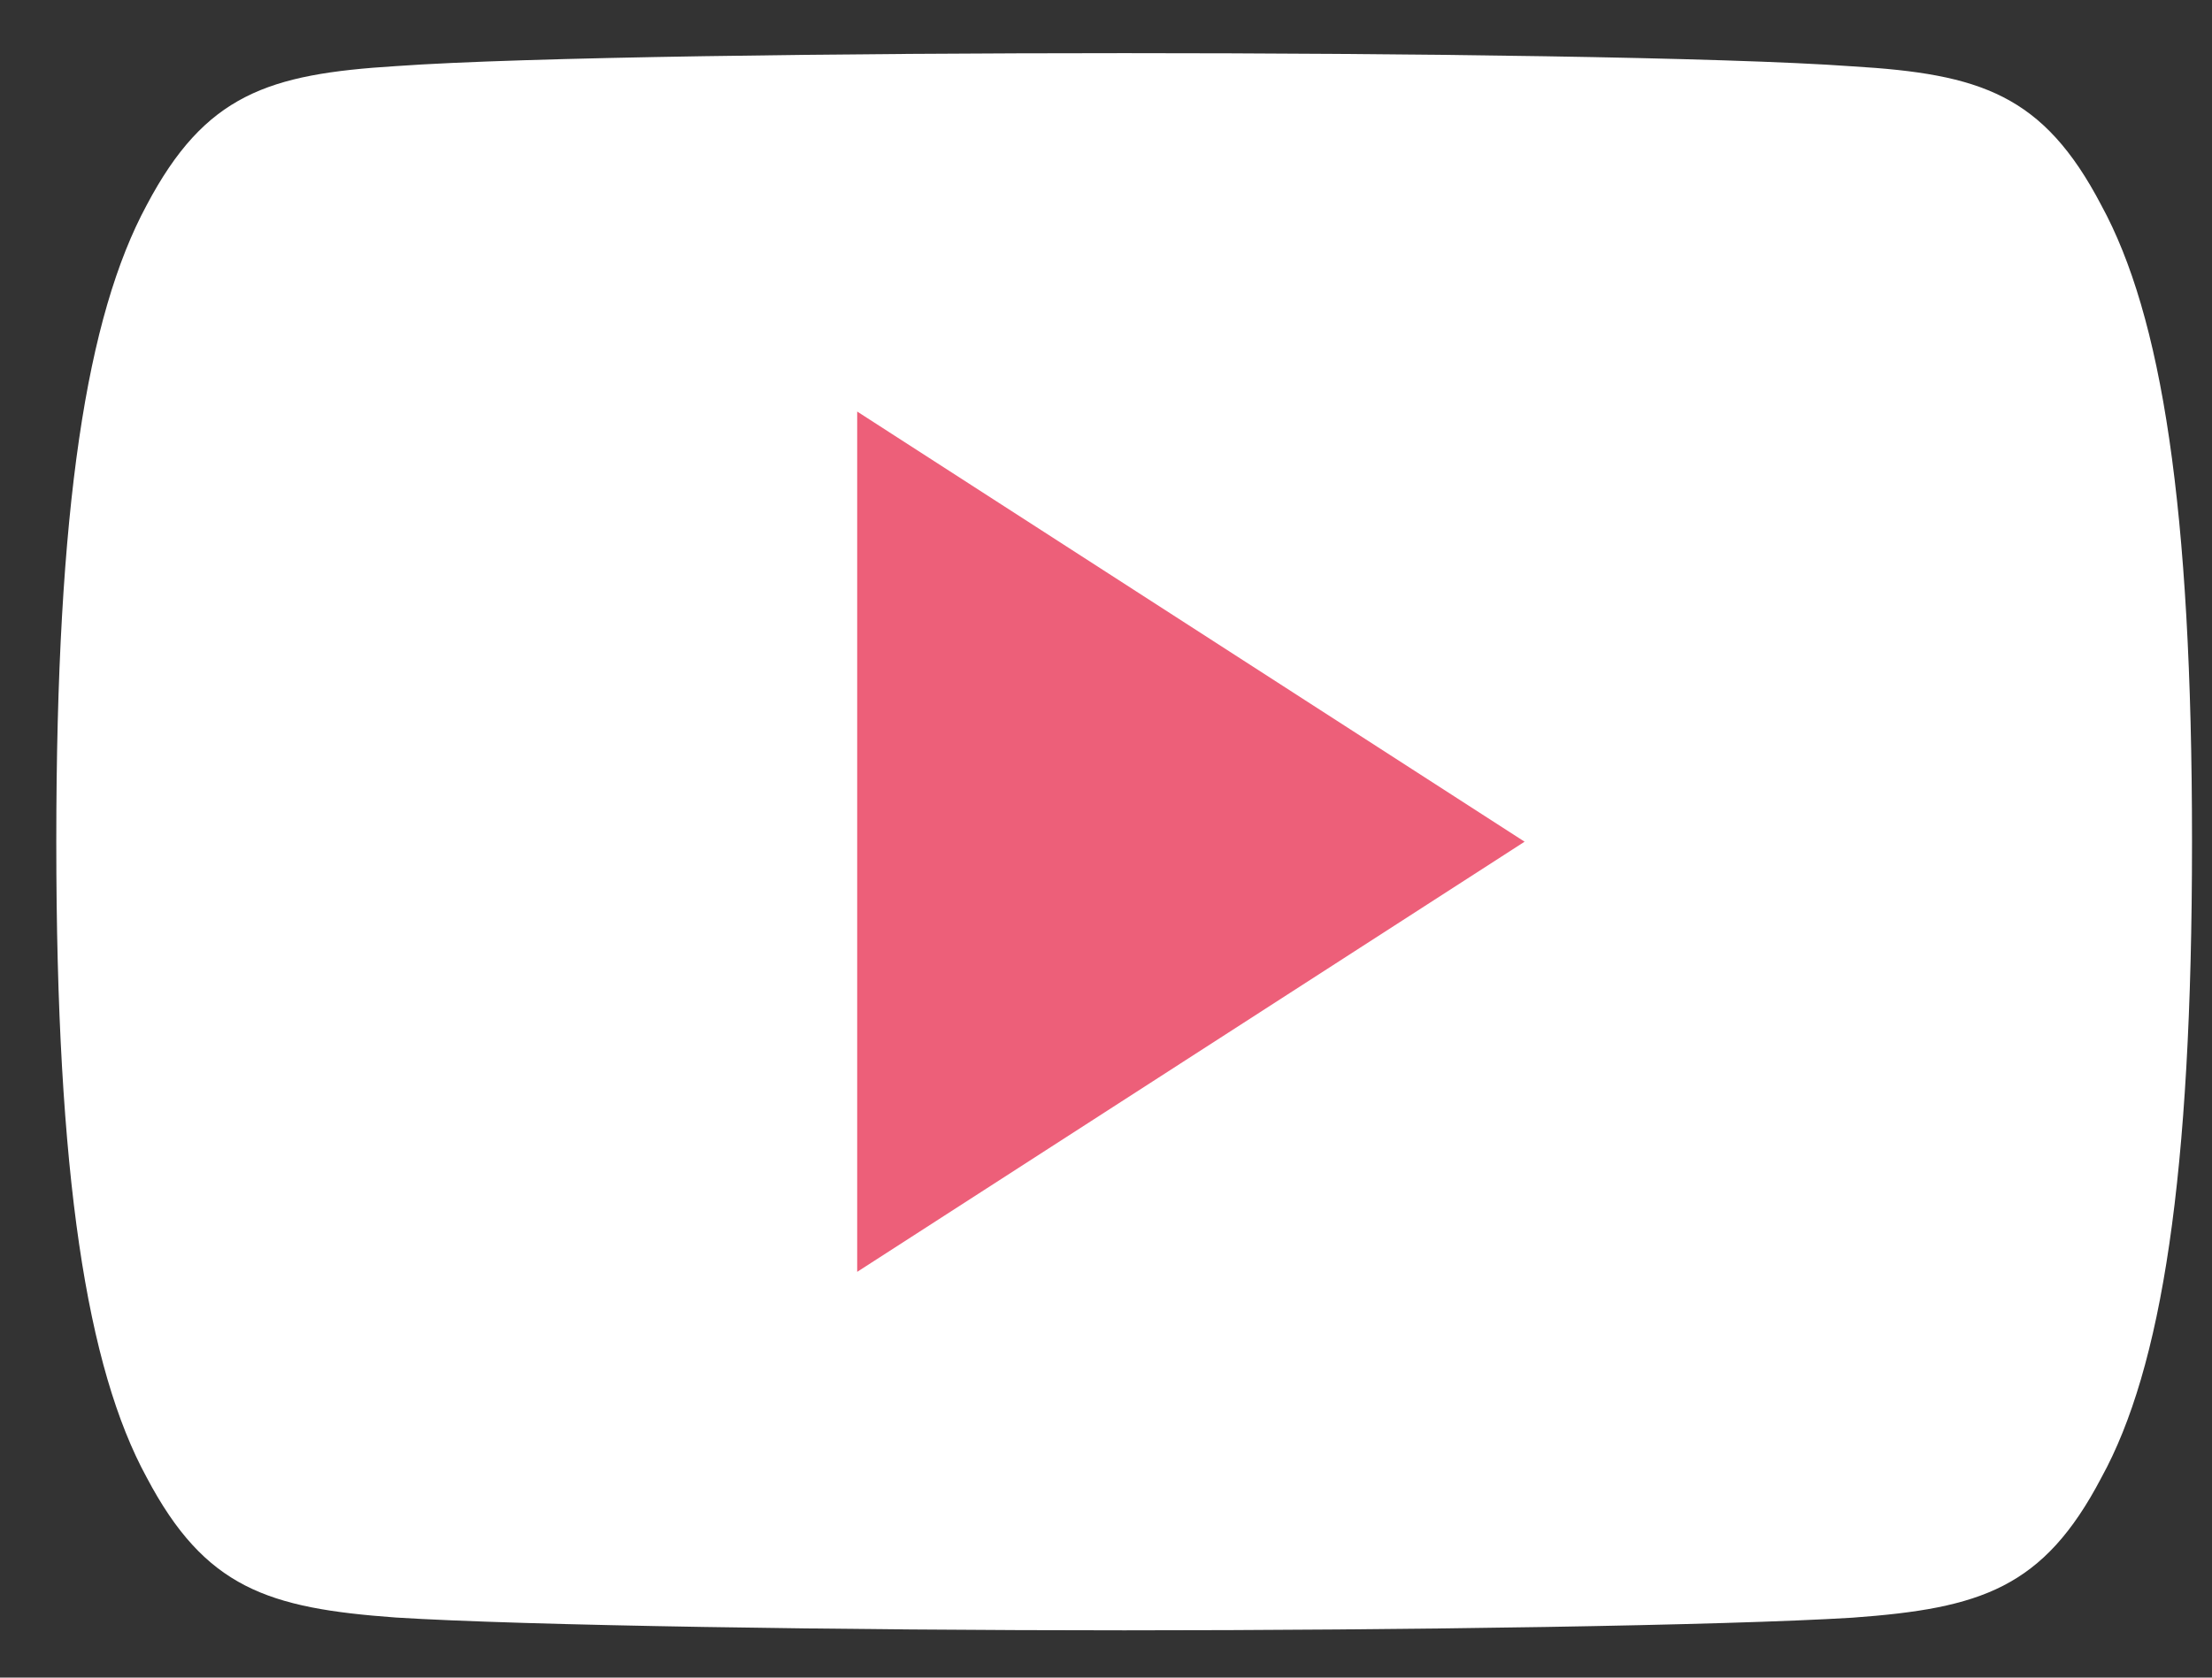
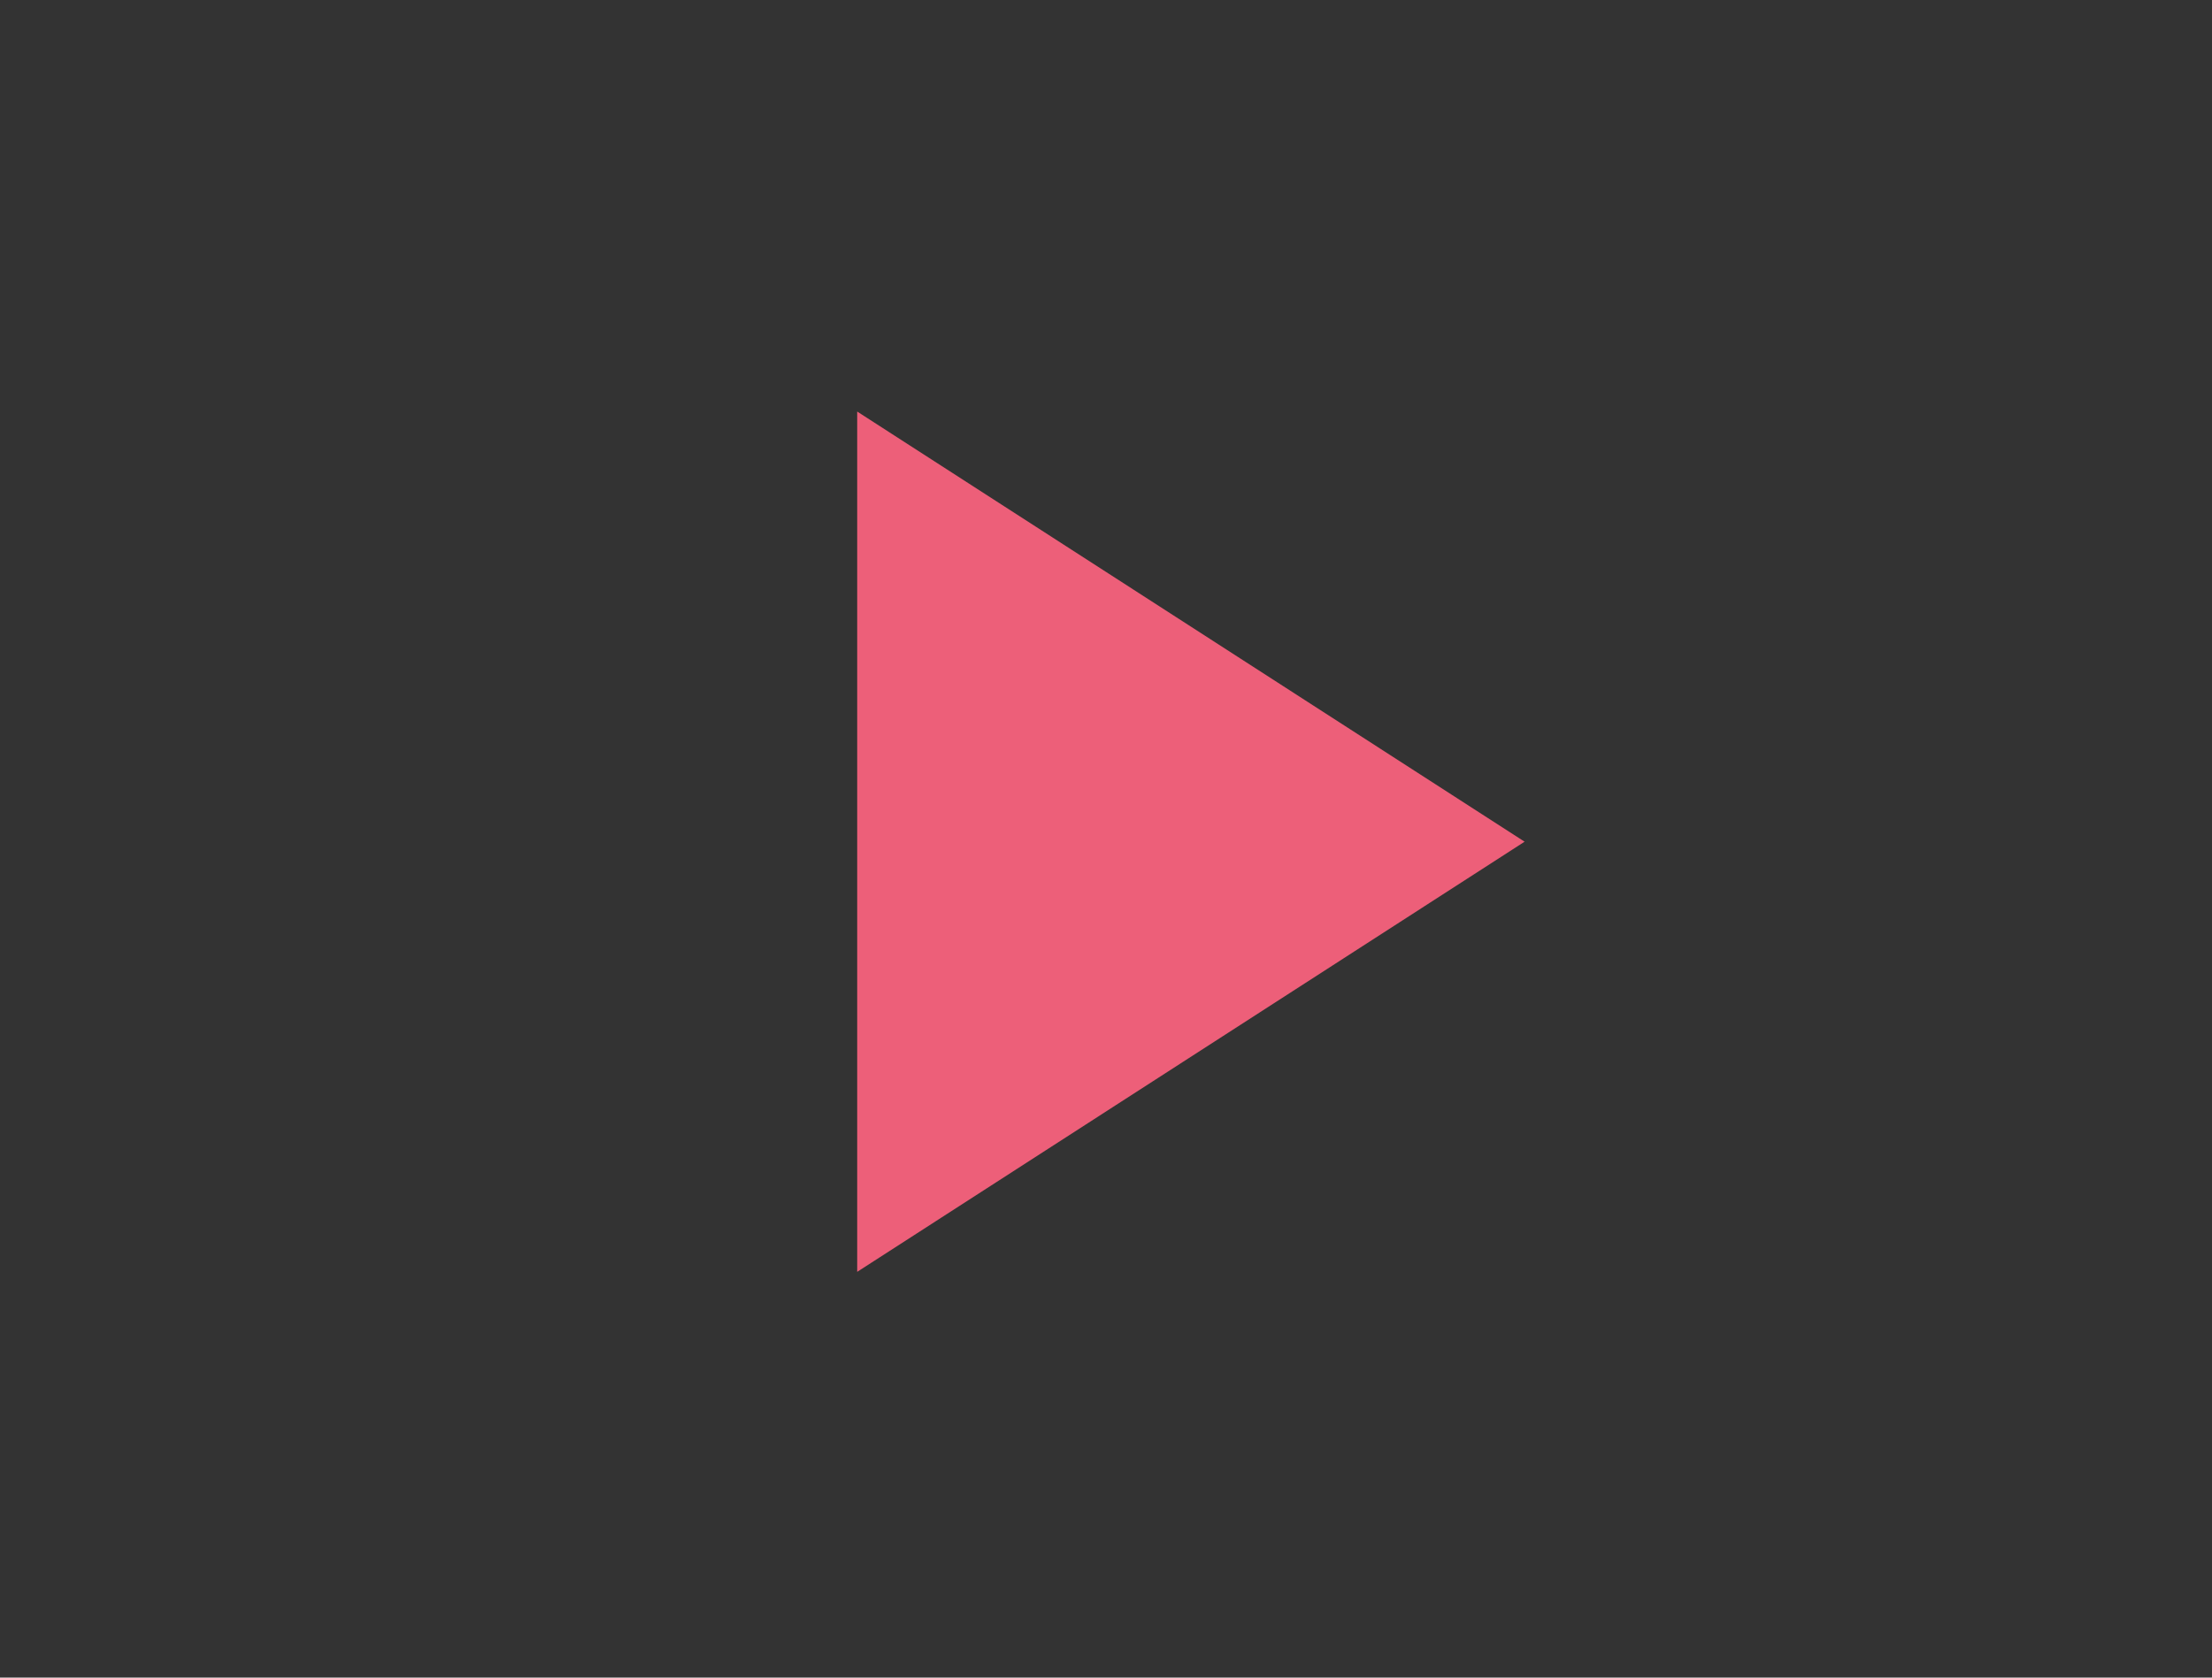
<svg xmlns="http://www.w3.org/2000/svg" width="29" height="22" fill="none">
  <rect width="100%" height="100%" fill="#333333" stroke="none" />
-   <path fill="#FFF" d="M27.548 2.69C26.788 1.238 25.964.97 24.286.87 22.609.748 18.394.697 14.741.697c-3.659 0-7.876.05-9.551.17-1.675.104-2.5.37-3.267 1.823C1.14 4.14.738 6.637.738 11.033v.015c0 4.377.403 6.893 1.185 8.327.766 1.452 1.59 1.715 3.265 1.837 1.677.106 5.894.168 9.553.168 3.653 0 7.869-.062 9.547-.166 1.678-.122 2.502-.385 3.262-1.837.789-1.434 1.188-3.95 1.188-8.327v-.016c0-4.397-.399-6.894-1.19-8.344Z" />
-   <path fill="#ED5F79" d="M11.238 16.679V5.397l8.75 5.641-8.75 5.641Z" />
+   <path fill="#ED5F79" d="M11.238 16.679V5.397l8.75 5.641-8.75 5.641" />
</svg>